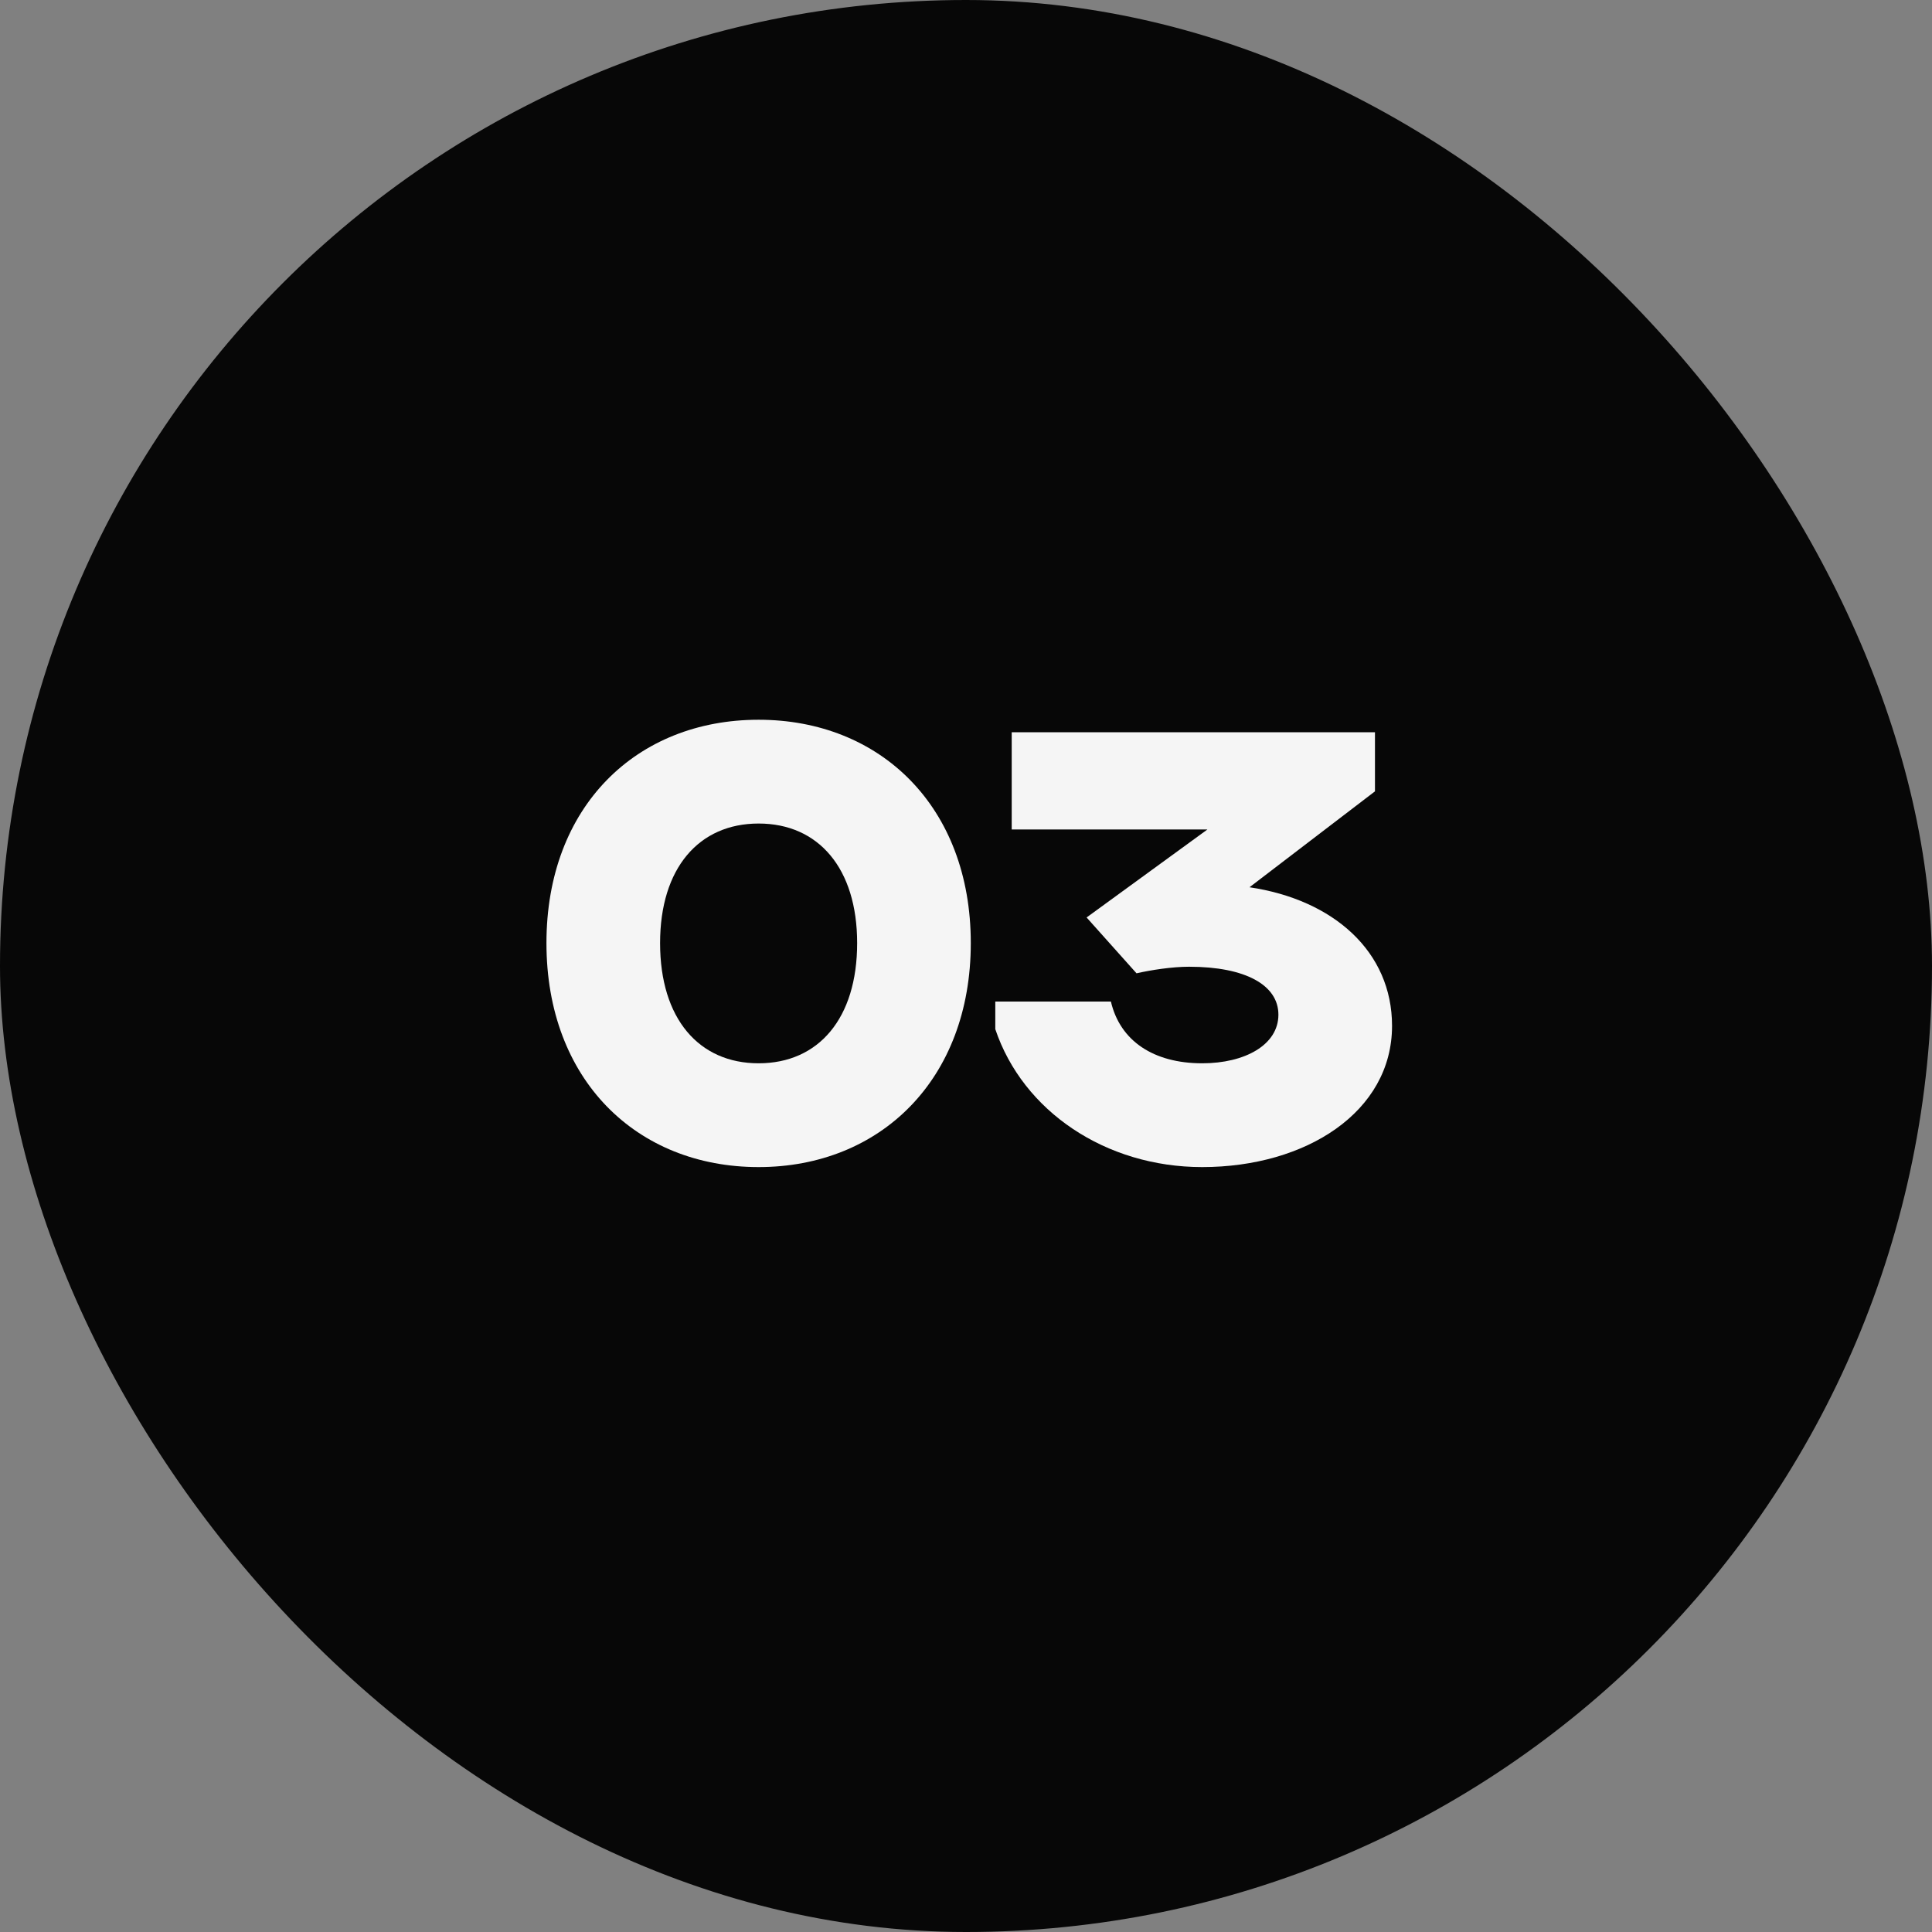
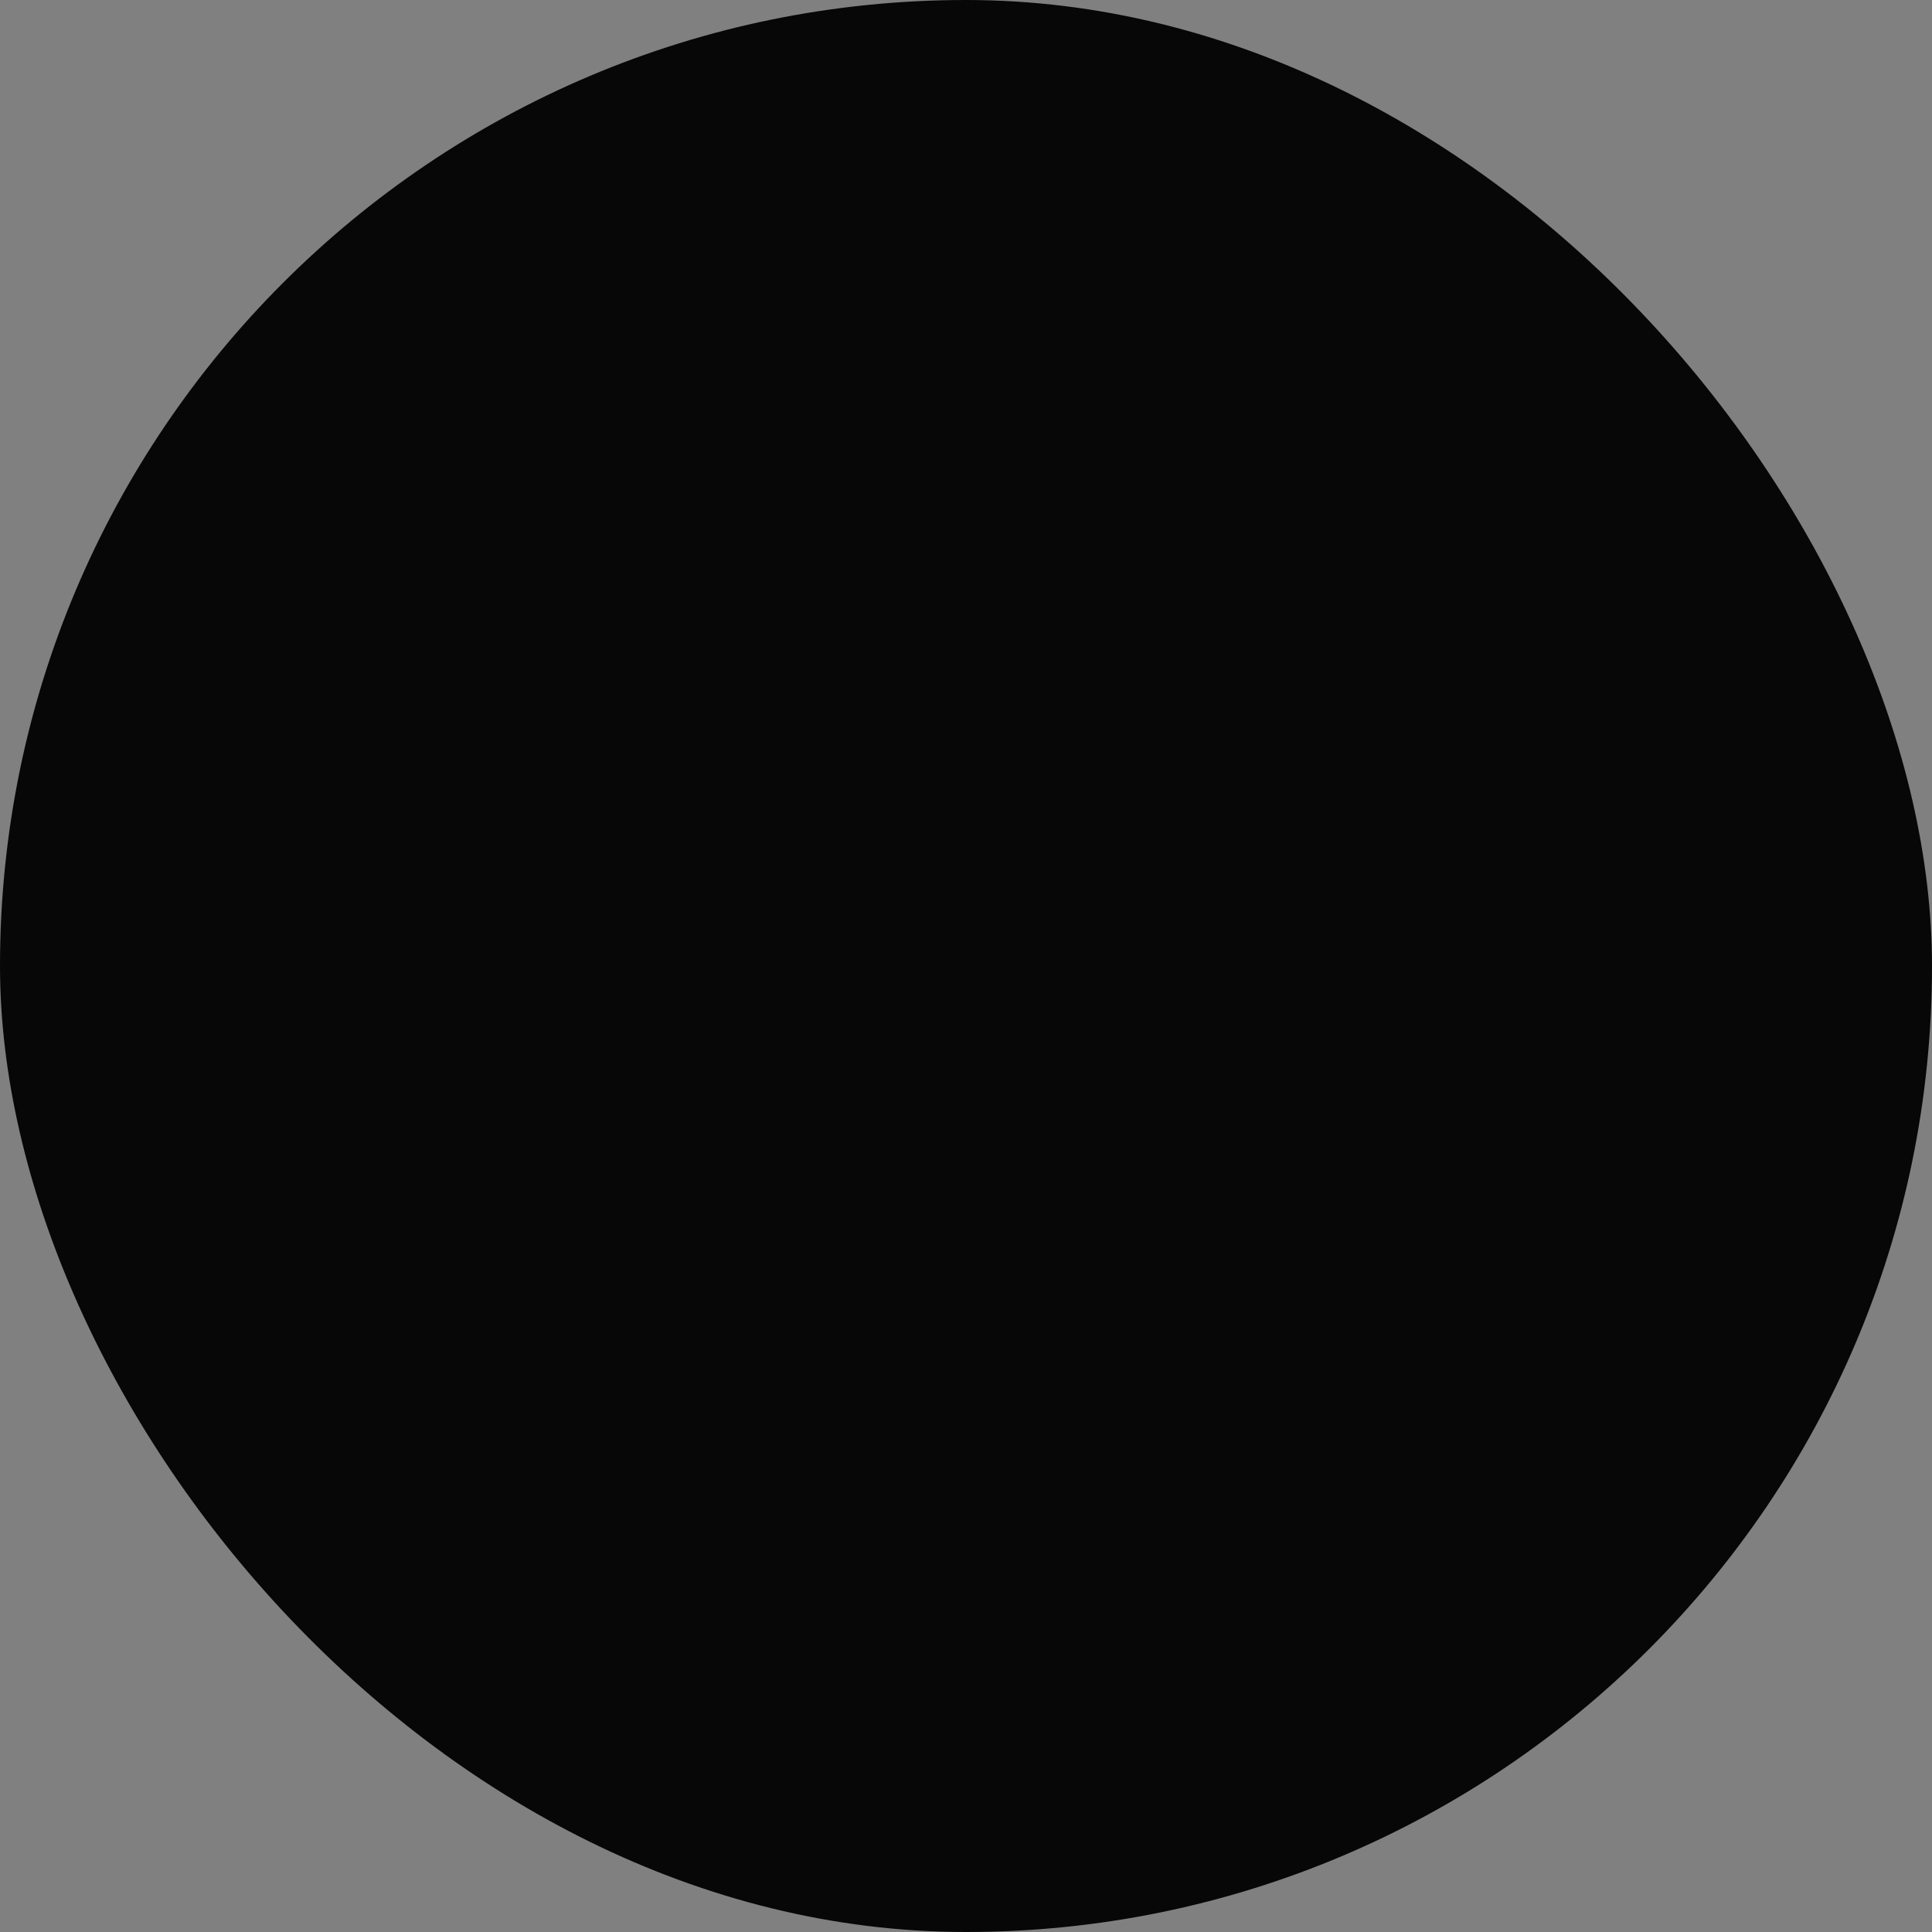
<svg xmlns="http://www.w3.org/2000/svg" width="50" height="50" viewBox="0 0 50 50" fill="none">
  <rect x="0" y="0" width="50" height="50" fill="#808080" stroke="none" />
  <rect width="50" height="50" rx="25" fill="#070707" />
-   <path d="M19.633 30.204C16.471 30.204 14.142 27.943 14.142 24.407C14.142 20.871 16.471 18.627 19.633 18.627C22.778 18.627 25.124 20.871 25.124 24.407C25.124 27.943 22.778 30.204 19.633 30.204ZM19.633 21.313C18.086 21.313 17.083 22.469 17.083 24.407C17.083 26.362 18.086 27.518 19.633 27.518C21.18 27.518 22.183 26.362 22.183 24.407C22.183 22.469 21.18 21.313 19.633 21.313Z" fill="#F5F5F5" />
-   <path d="M31.113 30.204C28.614 30.204 26.472 28.759 25.758 26.634V25.92H28.75C28.988 26.94 29.855 27.518 31.113 27.518C32.218 27.518 33.085 27.042 33.085 26.26C33.085 25.495 32.235 25.019 30.773 25.019C30.331 25.019 29.787 25.104 29.413 25.189L28.121 23.744L31.249 21.466H26.183V18.95H35.584V20.48L32.337 22.962C34.513 23.285 36.026 24.628 36.026 26.549C36.026 28.776 33.799 30.204 31.113 30.204Z" fill="#F5F5F5" />
</svg>